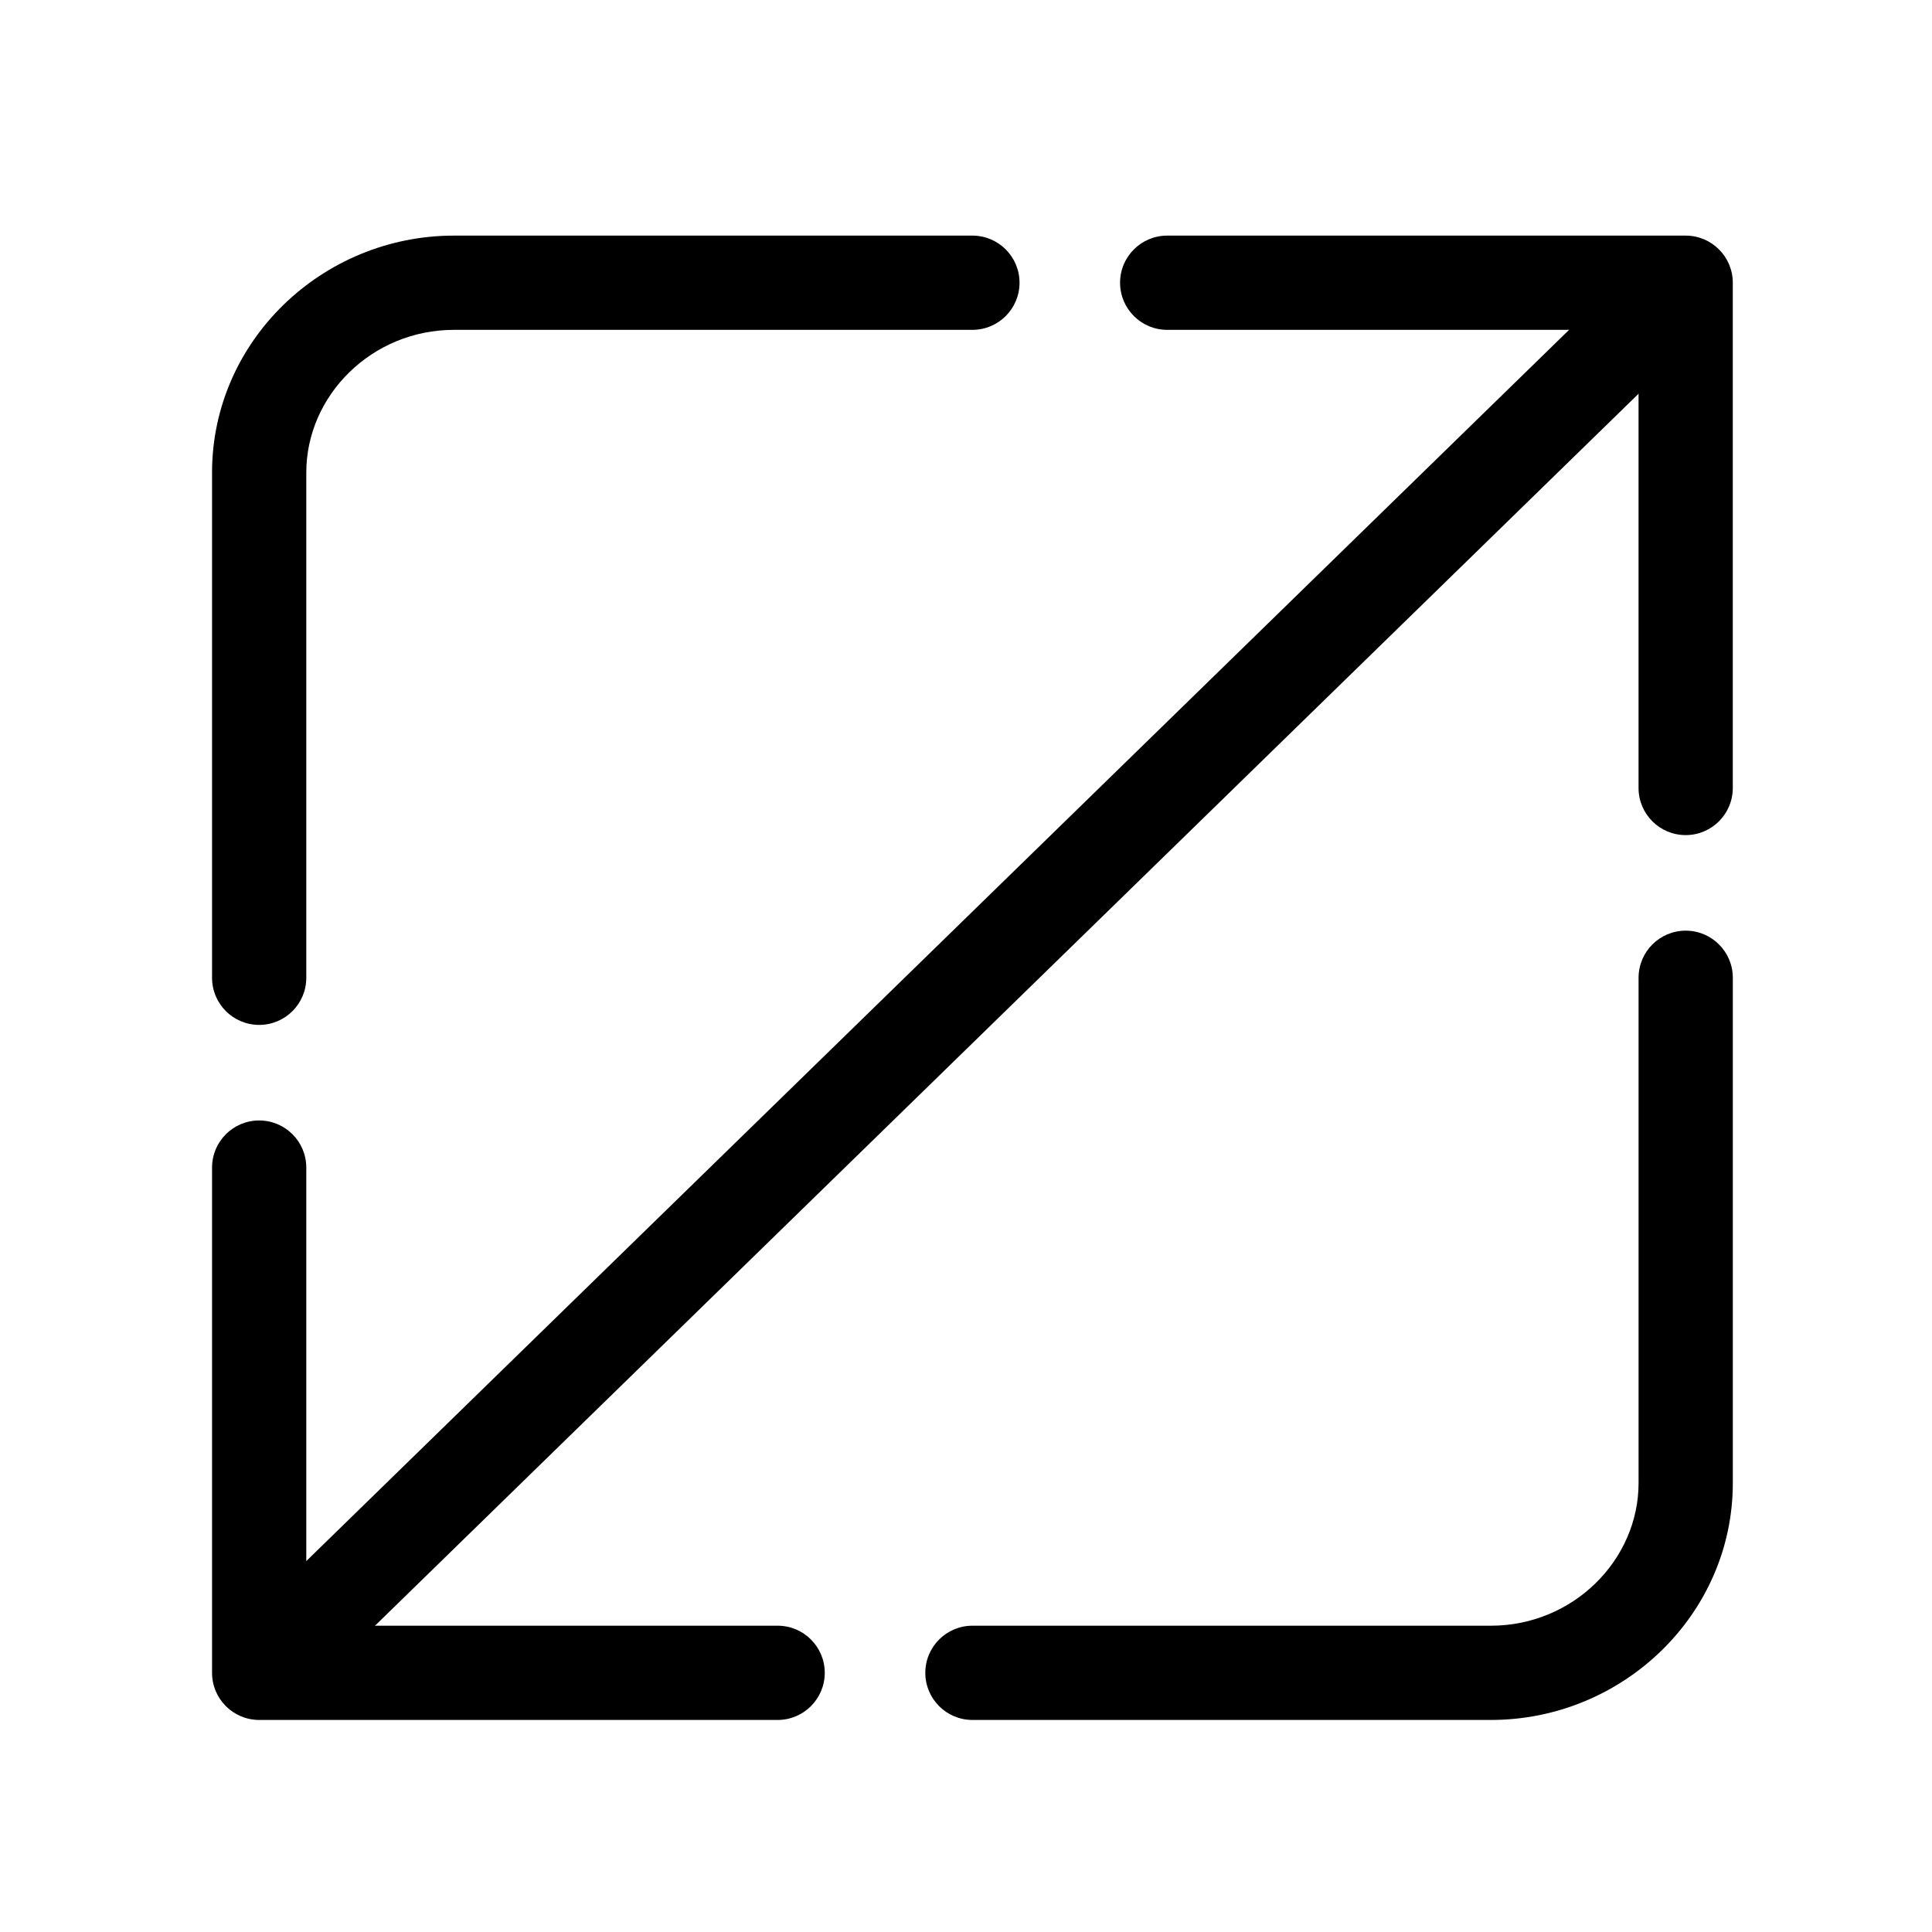
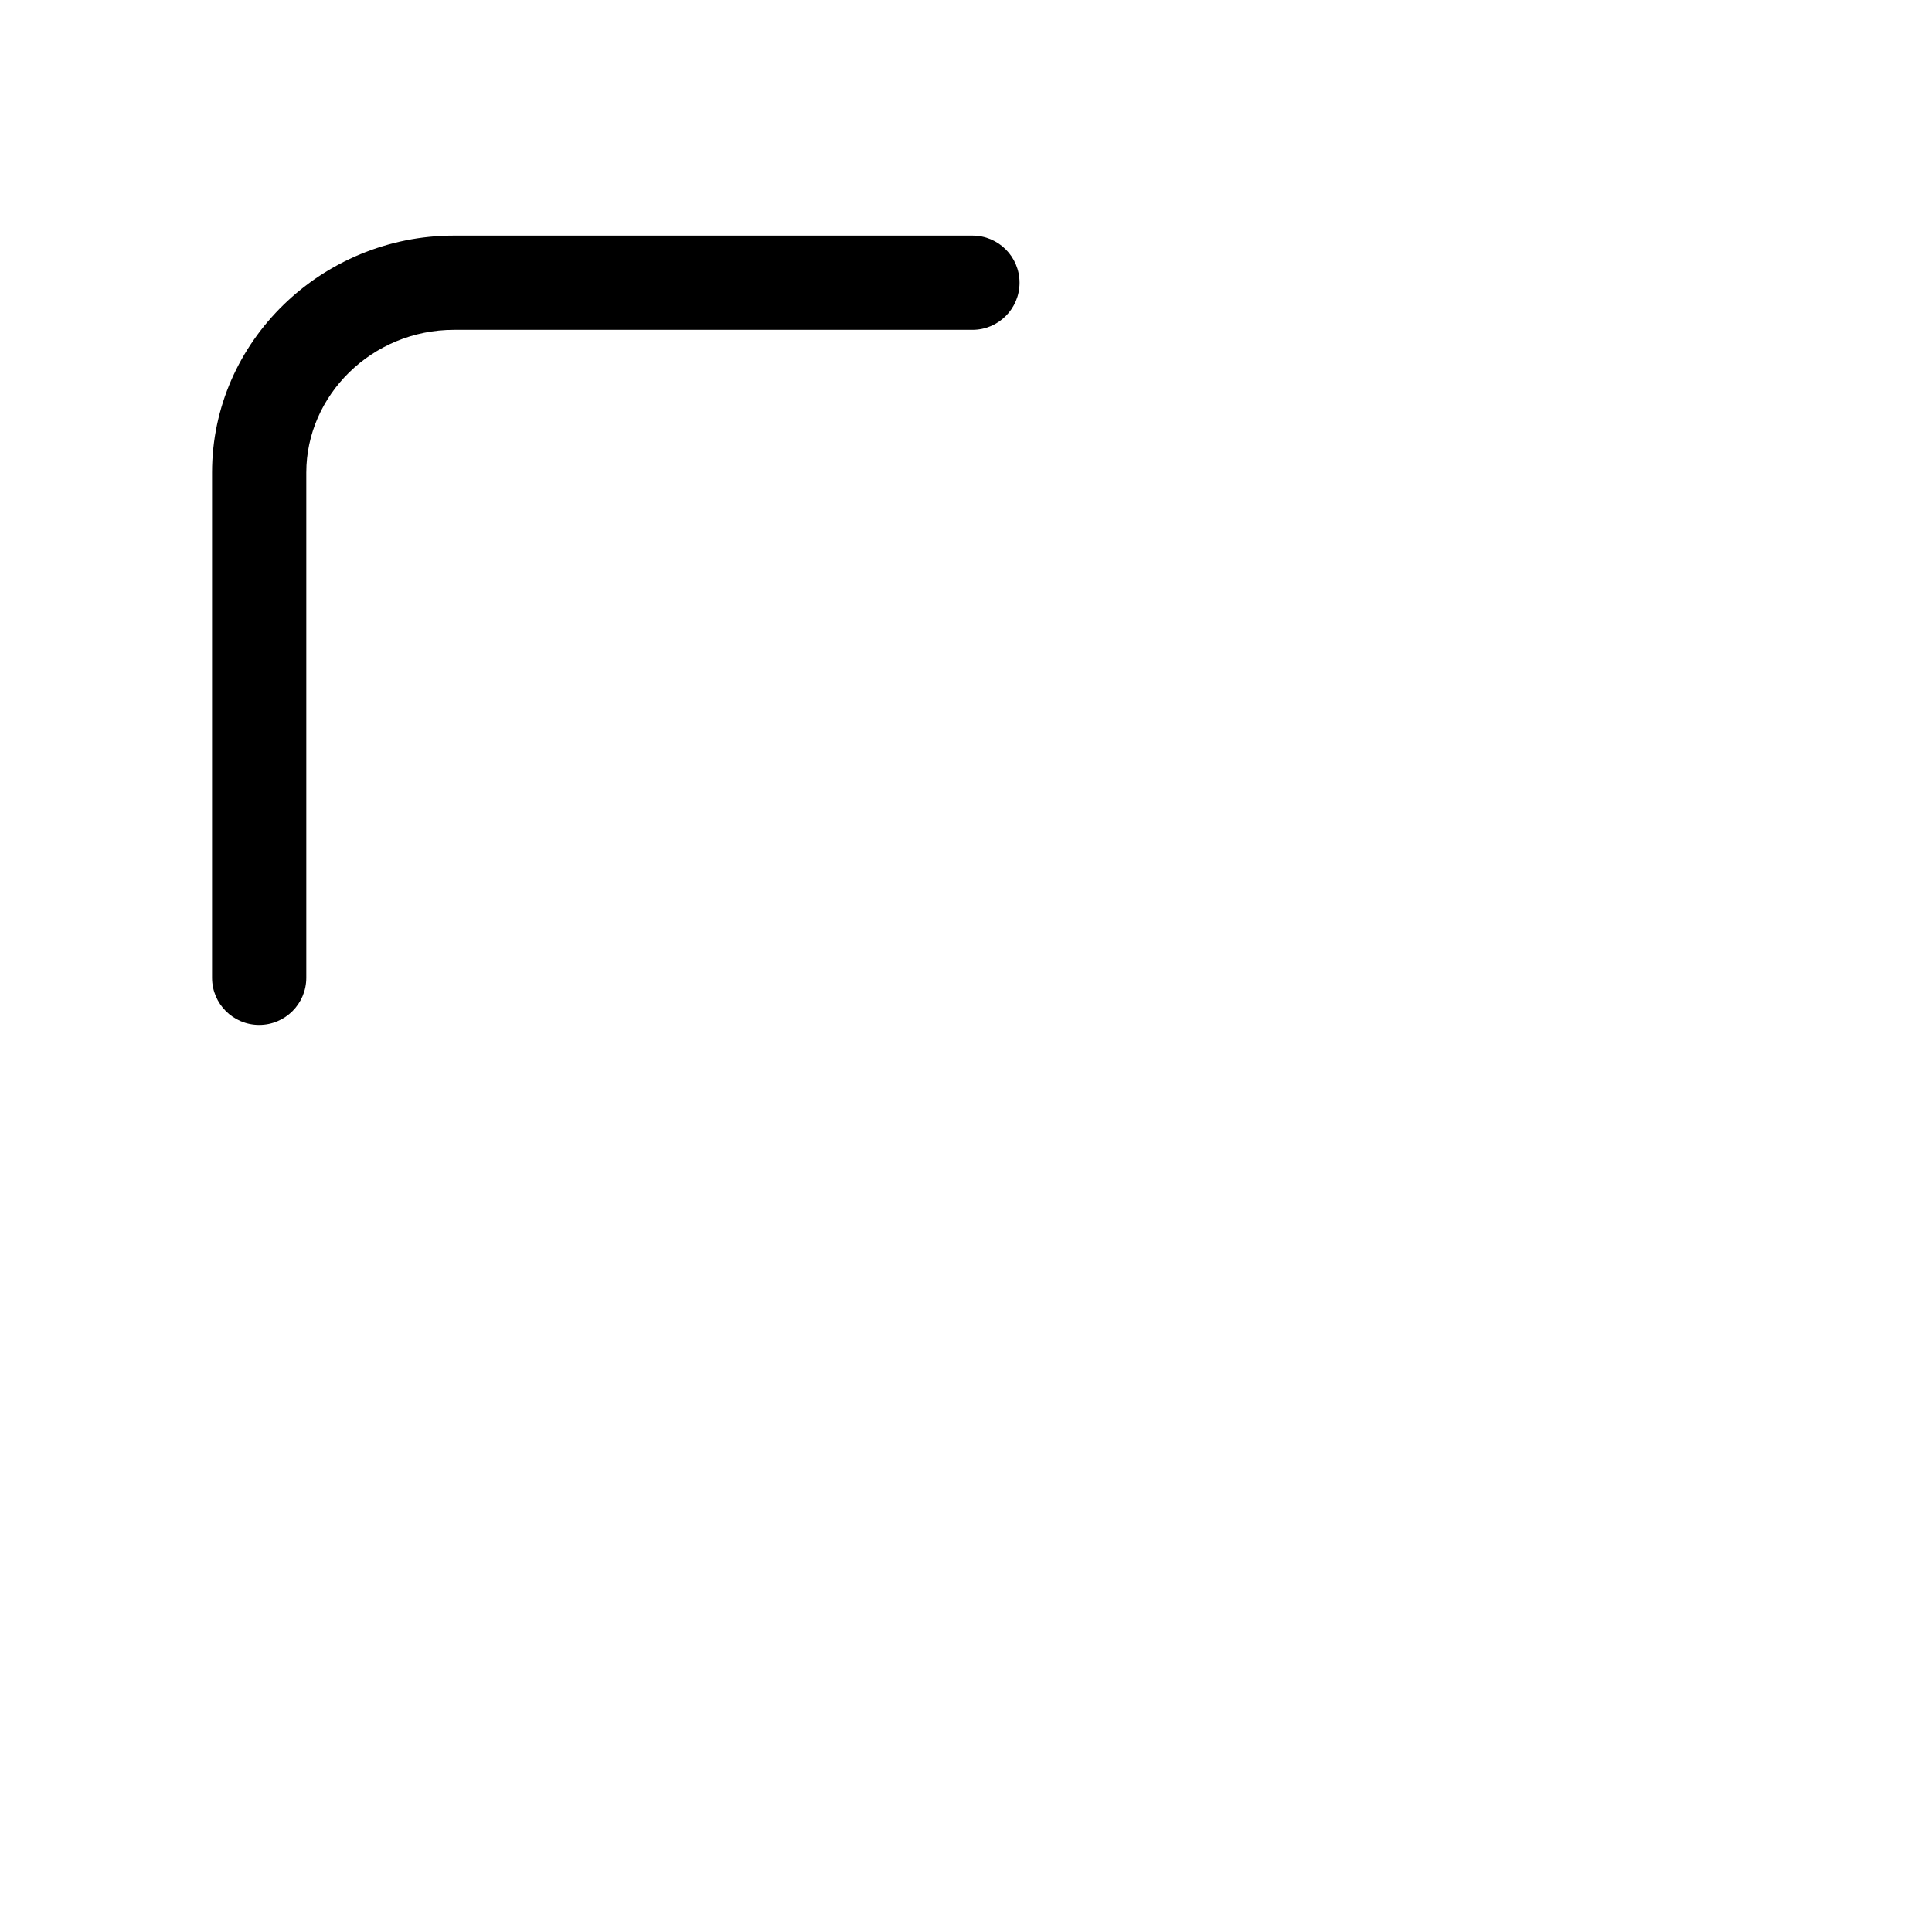
<svg xmlns="http://www.w3.org/2000/svg" width="82" height="82" viewBox="0 0 82 82" fill="none">
-   <path fill-rule="evenodd" clip-rule="evenodd" d="M47.539 12C47.539 10.895 48.435 10 49.539 10H71.545C72.649 10 73.545 10.895 73.545 12V33.444C73.545 34.549 72.649 35.444 71.545 35.444C70.44 35.444 69.545 34.549 69.545 33.444V14H49.539C48.435 14 47.539 13.105 47.539 12Z" fill="black" />
-   <path fill-rule="evenodd" clip-rule="evenodd" d="M11 47.556C12.105 47.556 13 48.451 13 49.556V69H33.005C34.11 69 35.005 69.895 35.005 71C35.005 72.104 34.11 73 33.005 73H11C9.895 73 9 72.104 9 71V49.556C9 48.451 9.895 47.556 11 47.556Z" fill="black" />
  <path fill-rule="evenodd" clip-rule="evenodd" d="M19.267 14C15.781 14 13 16.784 13 20.056V41.5C13 42.605 12.105 43.5 11 43.5C9.895 43.5 9 42.605 9 41.5V20.056C9 14.478 13.67 10 19.267 10H41.272C42.377 10 43.272 10.895 43.272 12C43.272 13.105 42.377 14 41.272 14H19.267Z" fill="black" />
-   <path fill-rule="evenodd" clip-rule="evenodd" d="M71.546 39.5C72.65 39.5 73.546 40.395 73.546 41.5V62.944C73.546 68.522 68.875 73 63.279 73H41.273C40.169 73 39.273 72.105 39.273 71C39.273 69.895 40.169 69 41.273 69H63.279C66.764 69 69.546 66.216 69.546 62.944V41.5C69.546 40.395 70.441 39.5 71.546 39.5Z" fill="black" />
-   <path d="M71 12.5L11 71" stroke="black" stroke-width="4" />
</svg>